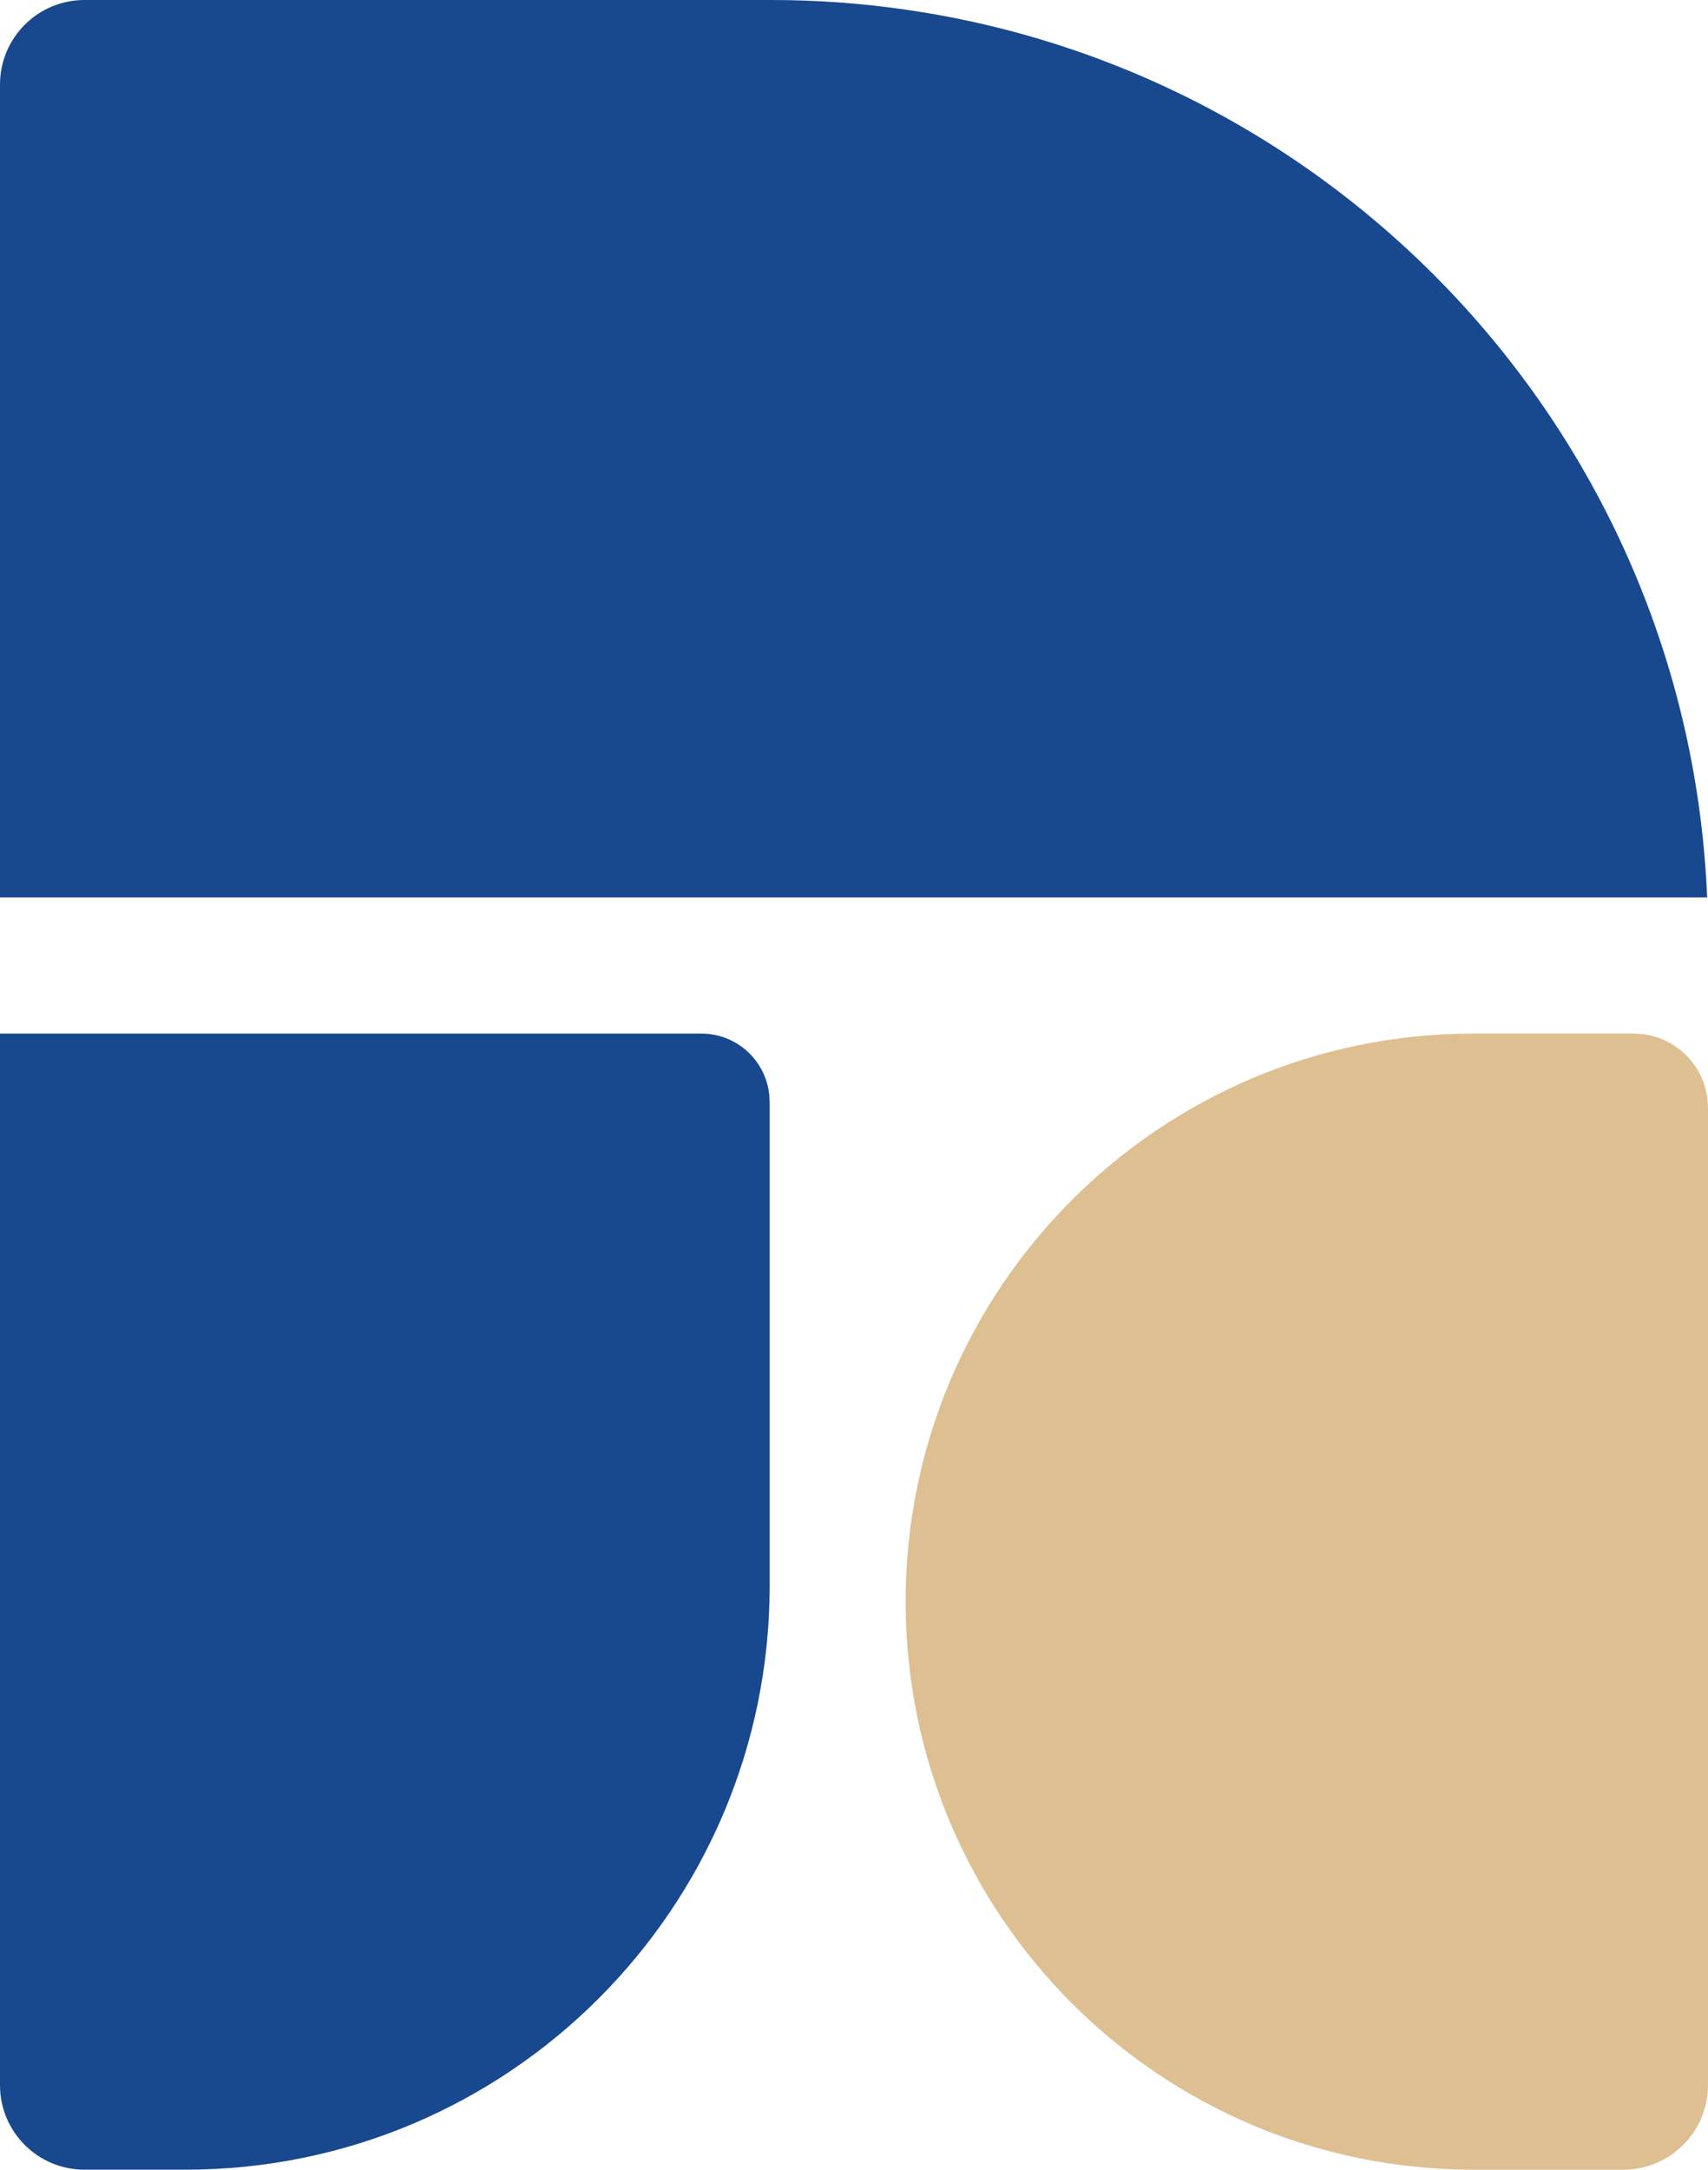
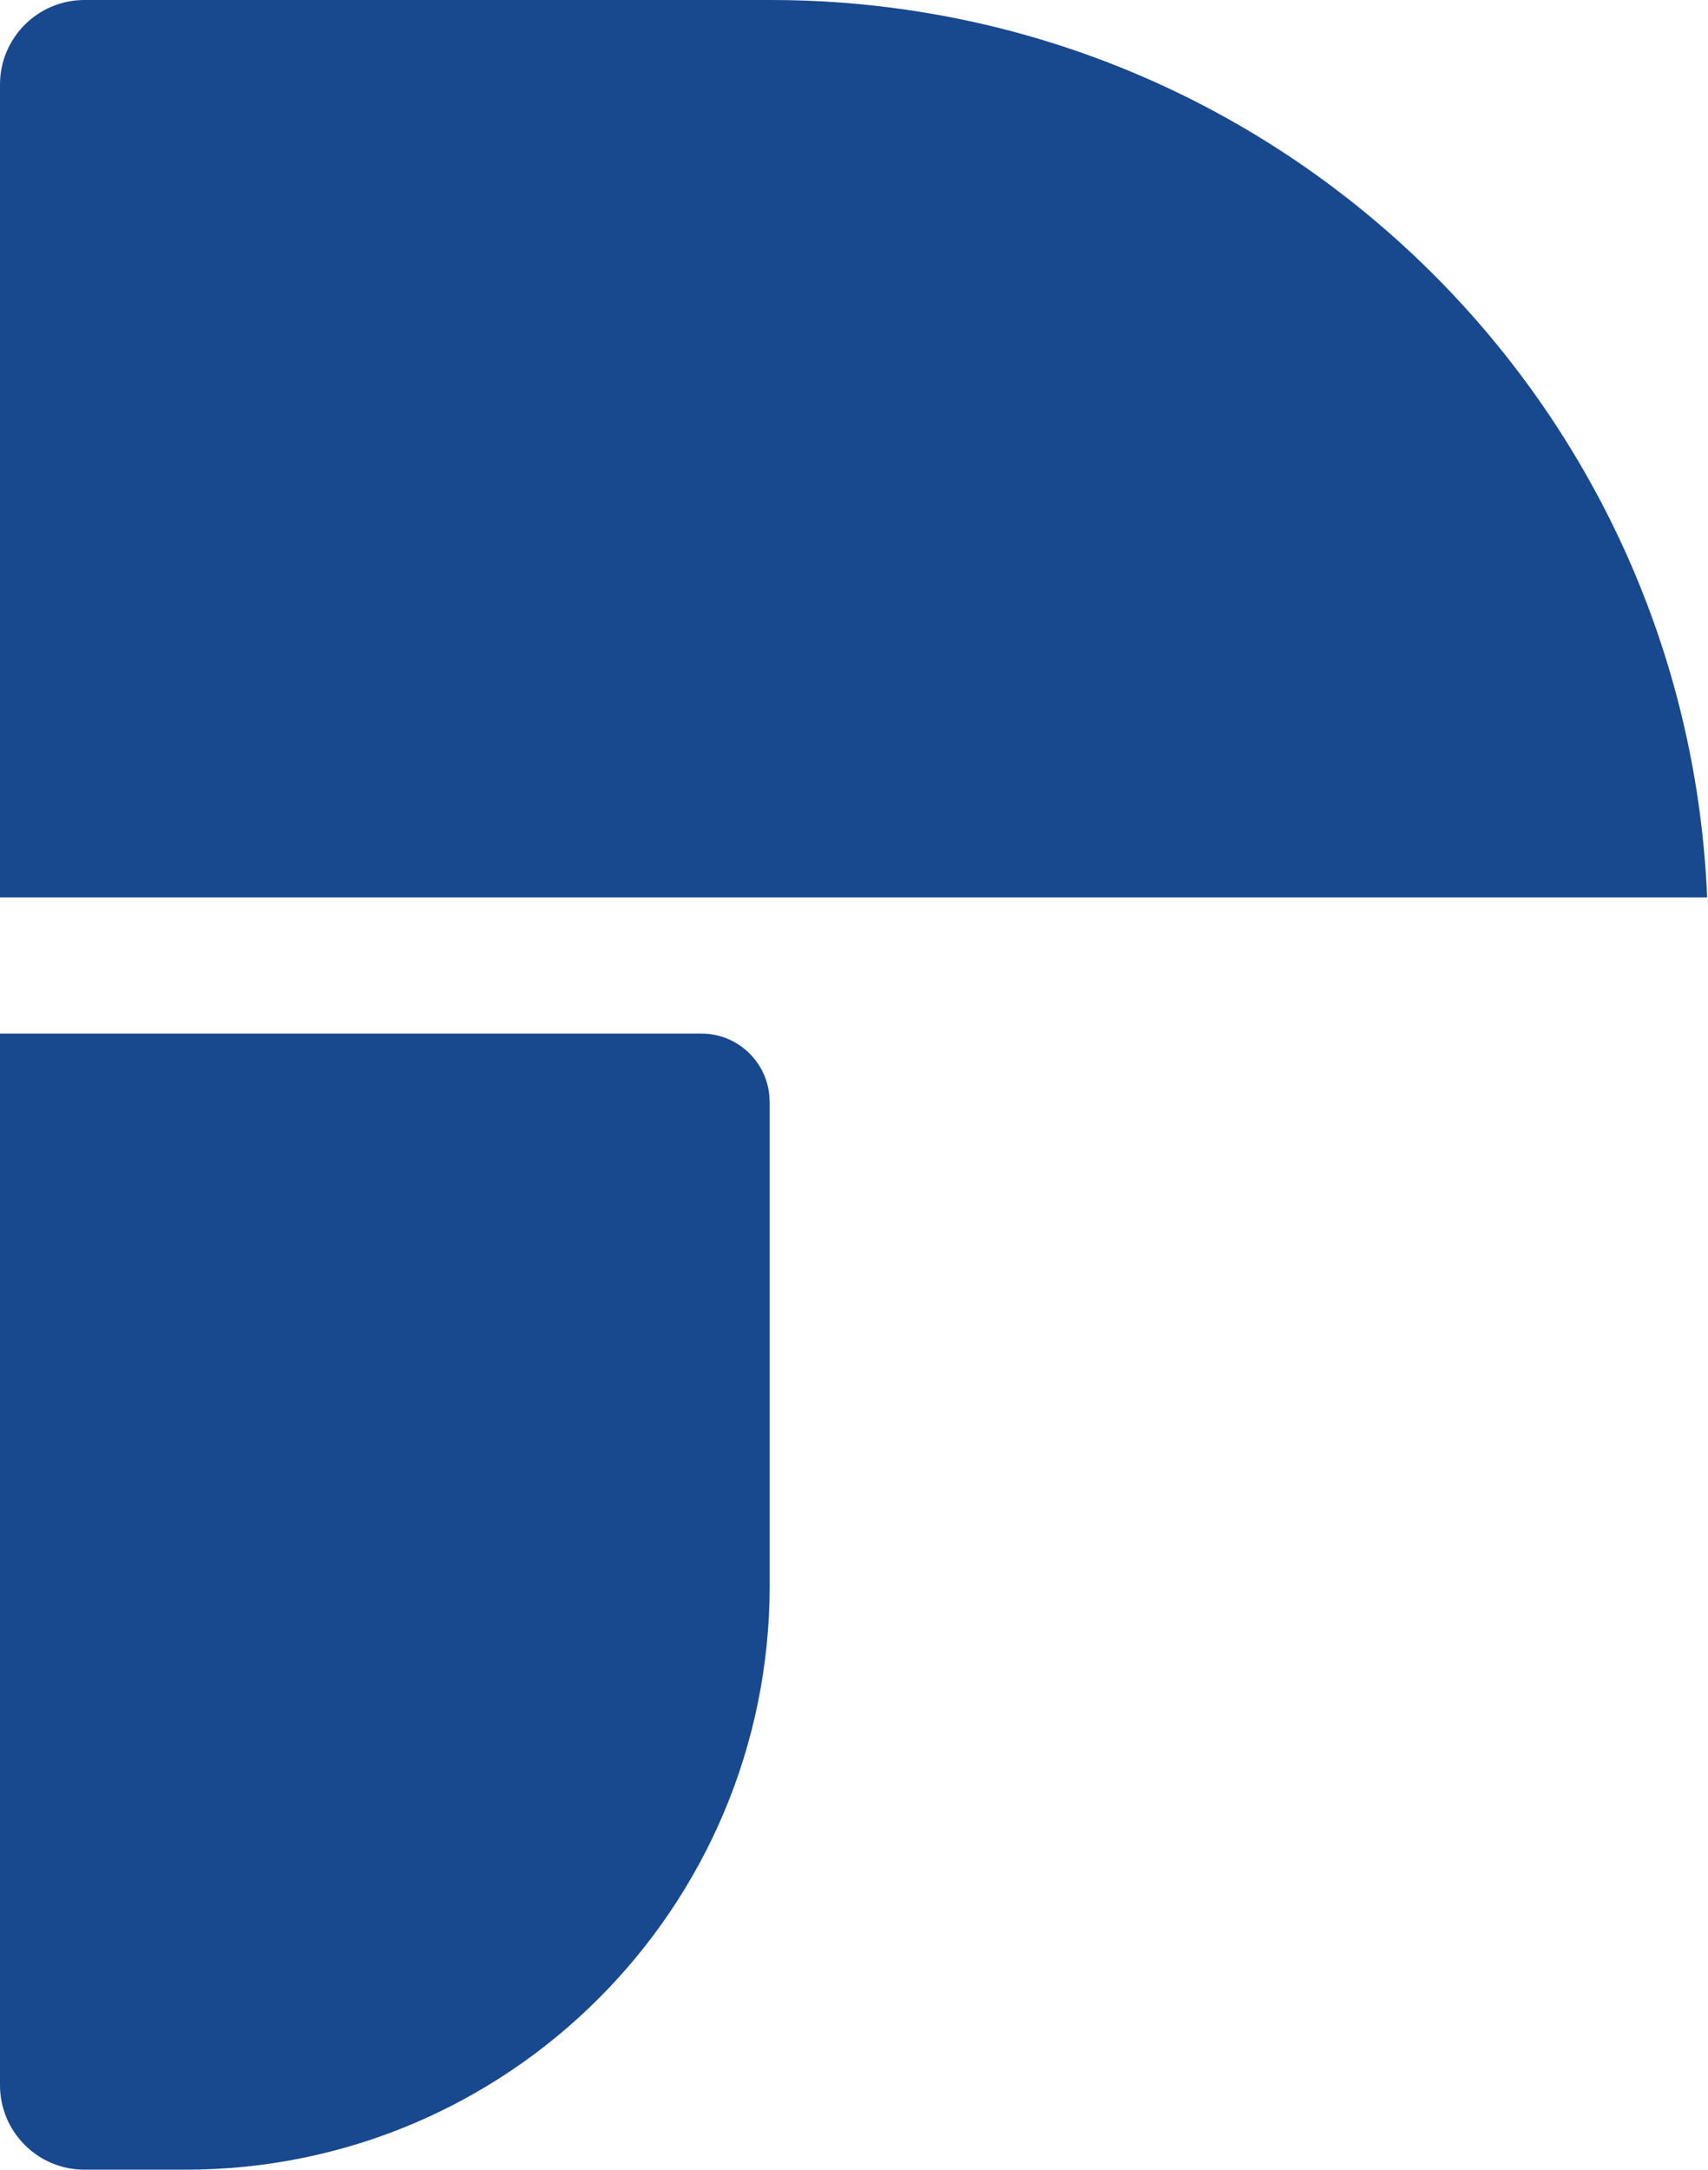
<svg xmlns="http://www.w3.org/2000/svg" id="Layer_2" data-name="Layer 2" viewBox="0 0 199.65 253.52">
  <defs>
    <style>
      .cls-1 {
        fill: #18488e;
      }

      .cls-2 {
        fill: #ddbf91;
      }
    </style>
  </defs>
  <g id="Layer_1-2" data-name="Layer 1">
    <g>
      <path class="cls-1" d="M89.97,128.74v56.5c0,37.71-30.57,68.28-68.28,68.28h-11.81c-5.46,0-9.88-4.42-9.88-9.88v-122.87h81.99c4.4,0,7.97,3.57,7.97,7.97Z" />
-       <path class="cls-2" d="M199.65,129.45v114.18c0,5.46-4.43,9.89-9.89,9.89h-17.53c-36.66,0-66.37-29.71-66.37-66.37h0c0-36.66,29.71-66.38,66.37-66.38h18.74c4.79,0,8.67,3.88,8.67,8.67Z" />
      <path class="cls-1" d="M199.55,104.86H0V9.88C0,4.42,4.42,0,9.88,0h80.25c5.35,0,10.59.38,15.74,1.13,51.52,7.41,91.47,50.69,93.68,103.73Z" />
    </g>
  </g>
</svg>